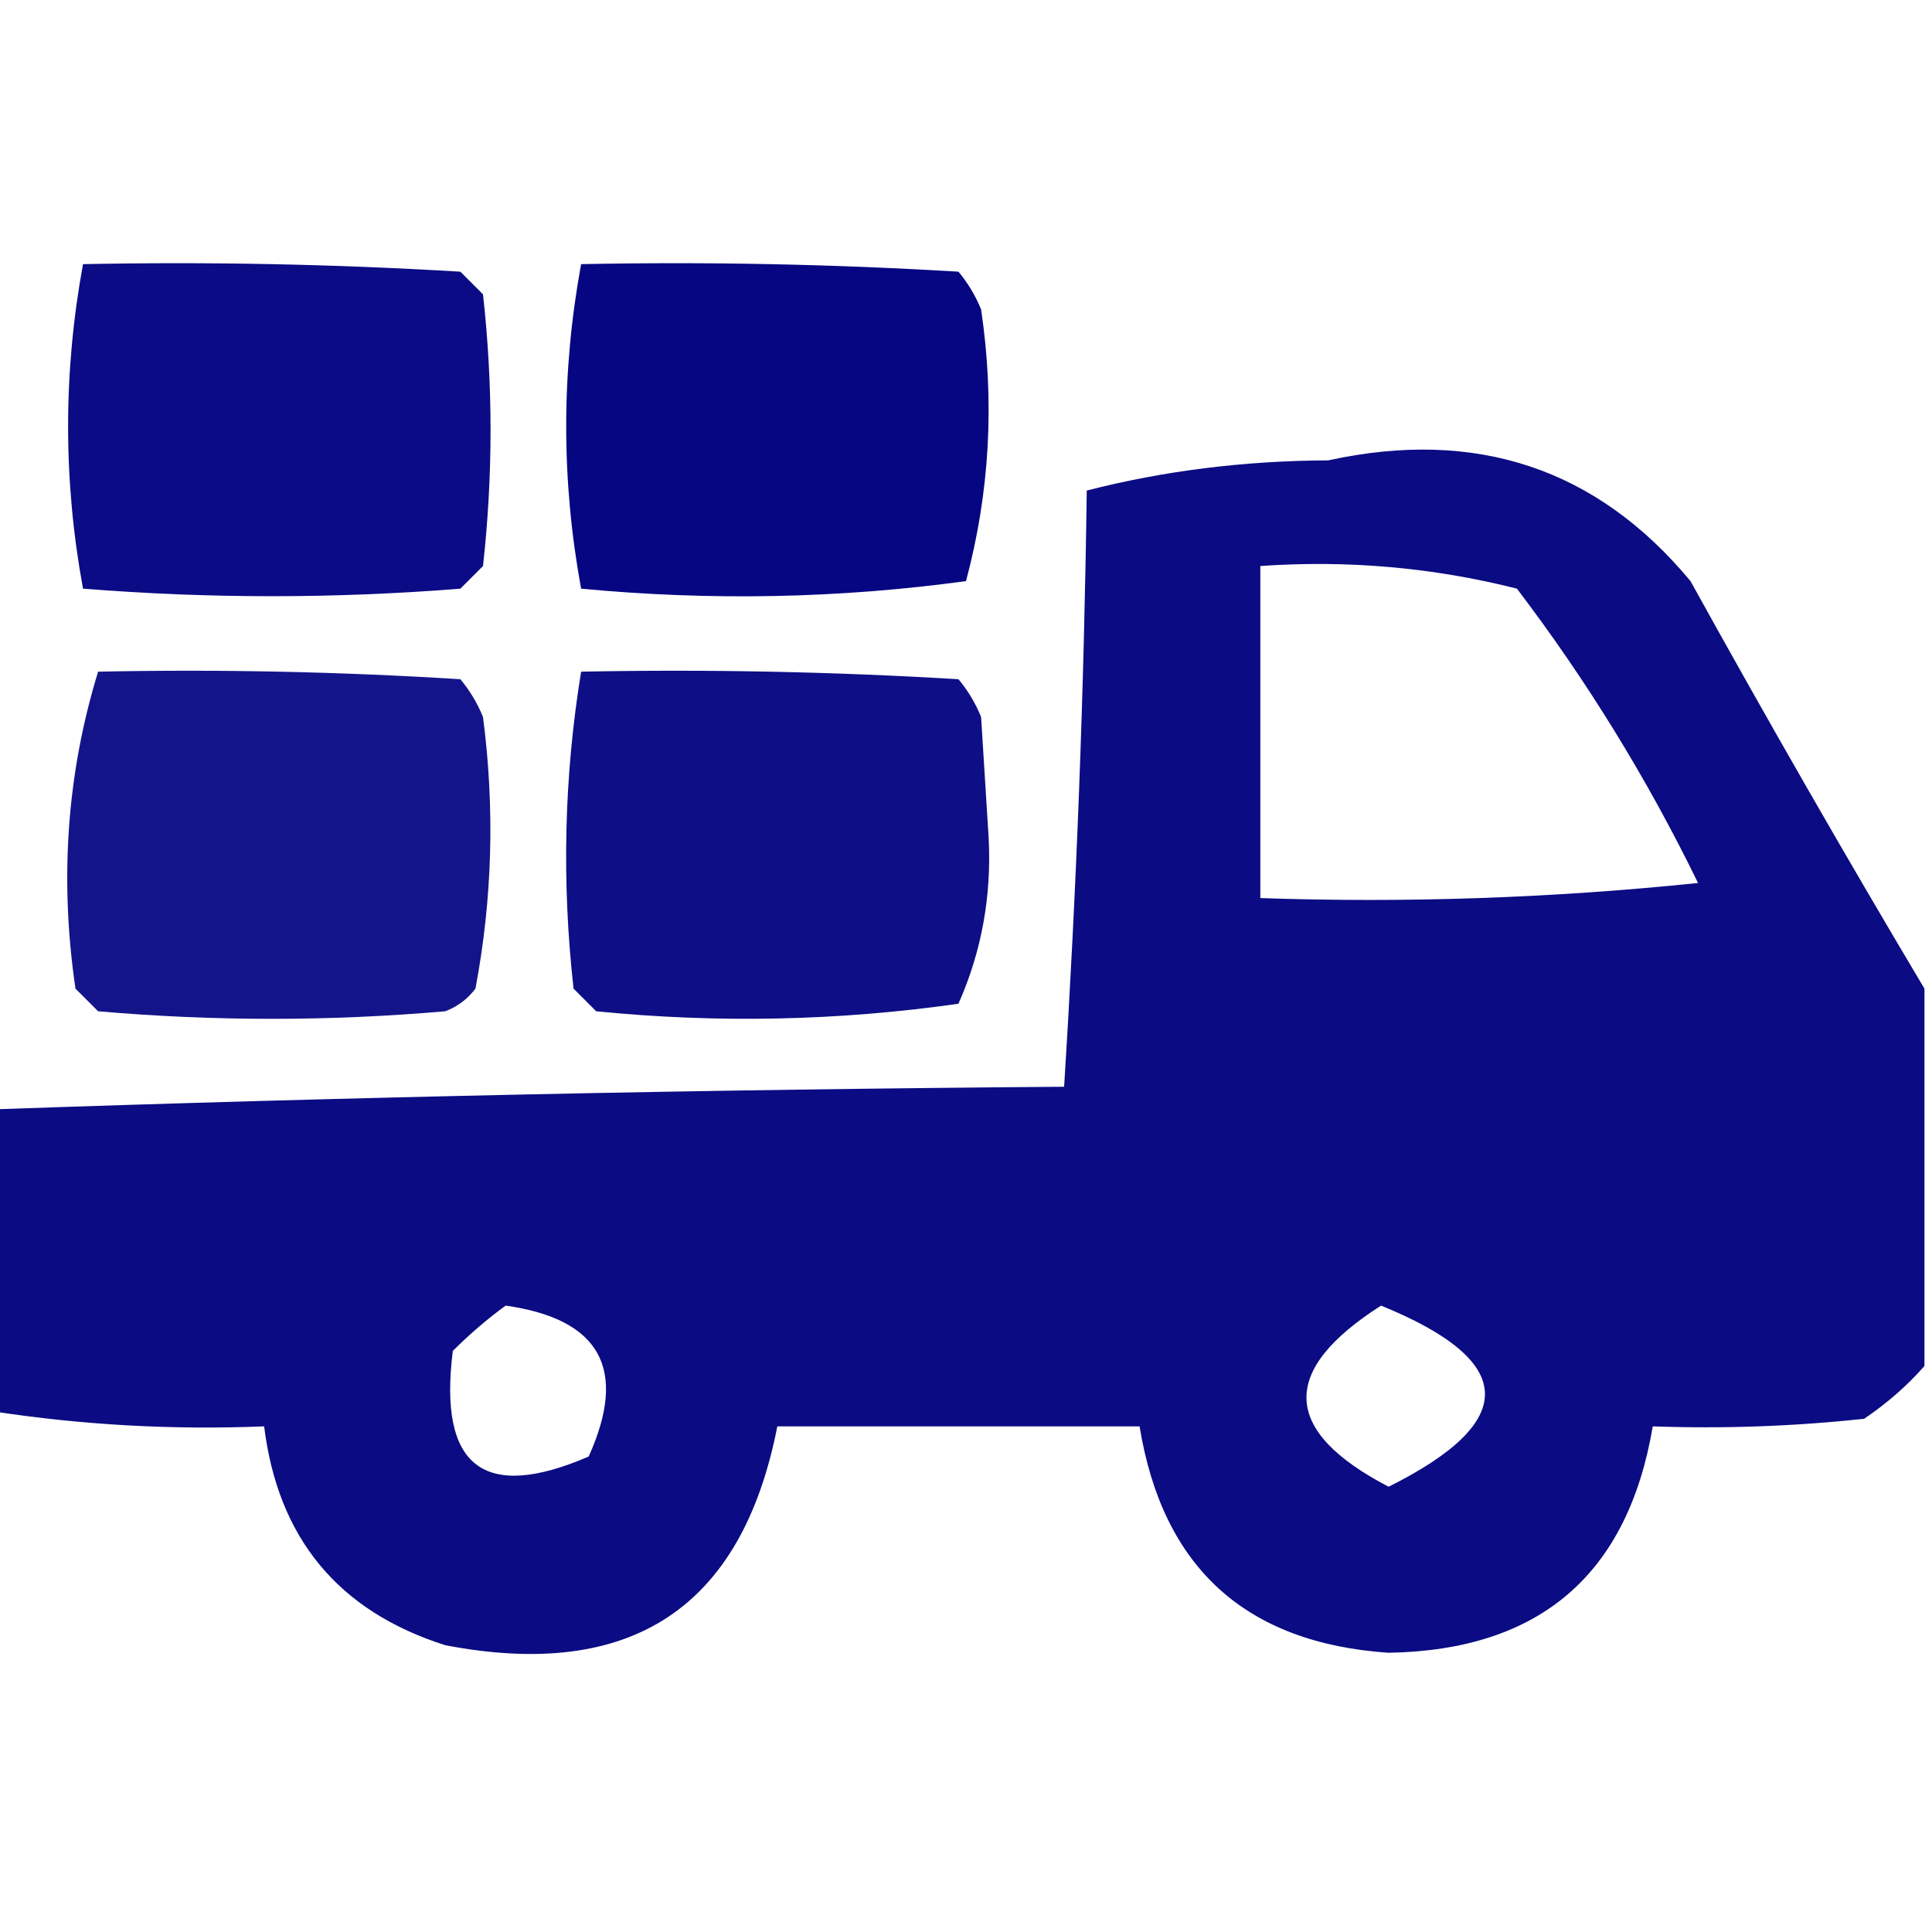
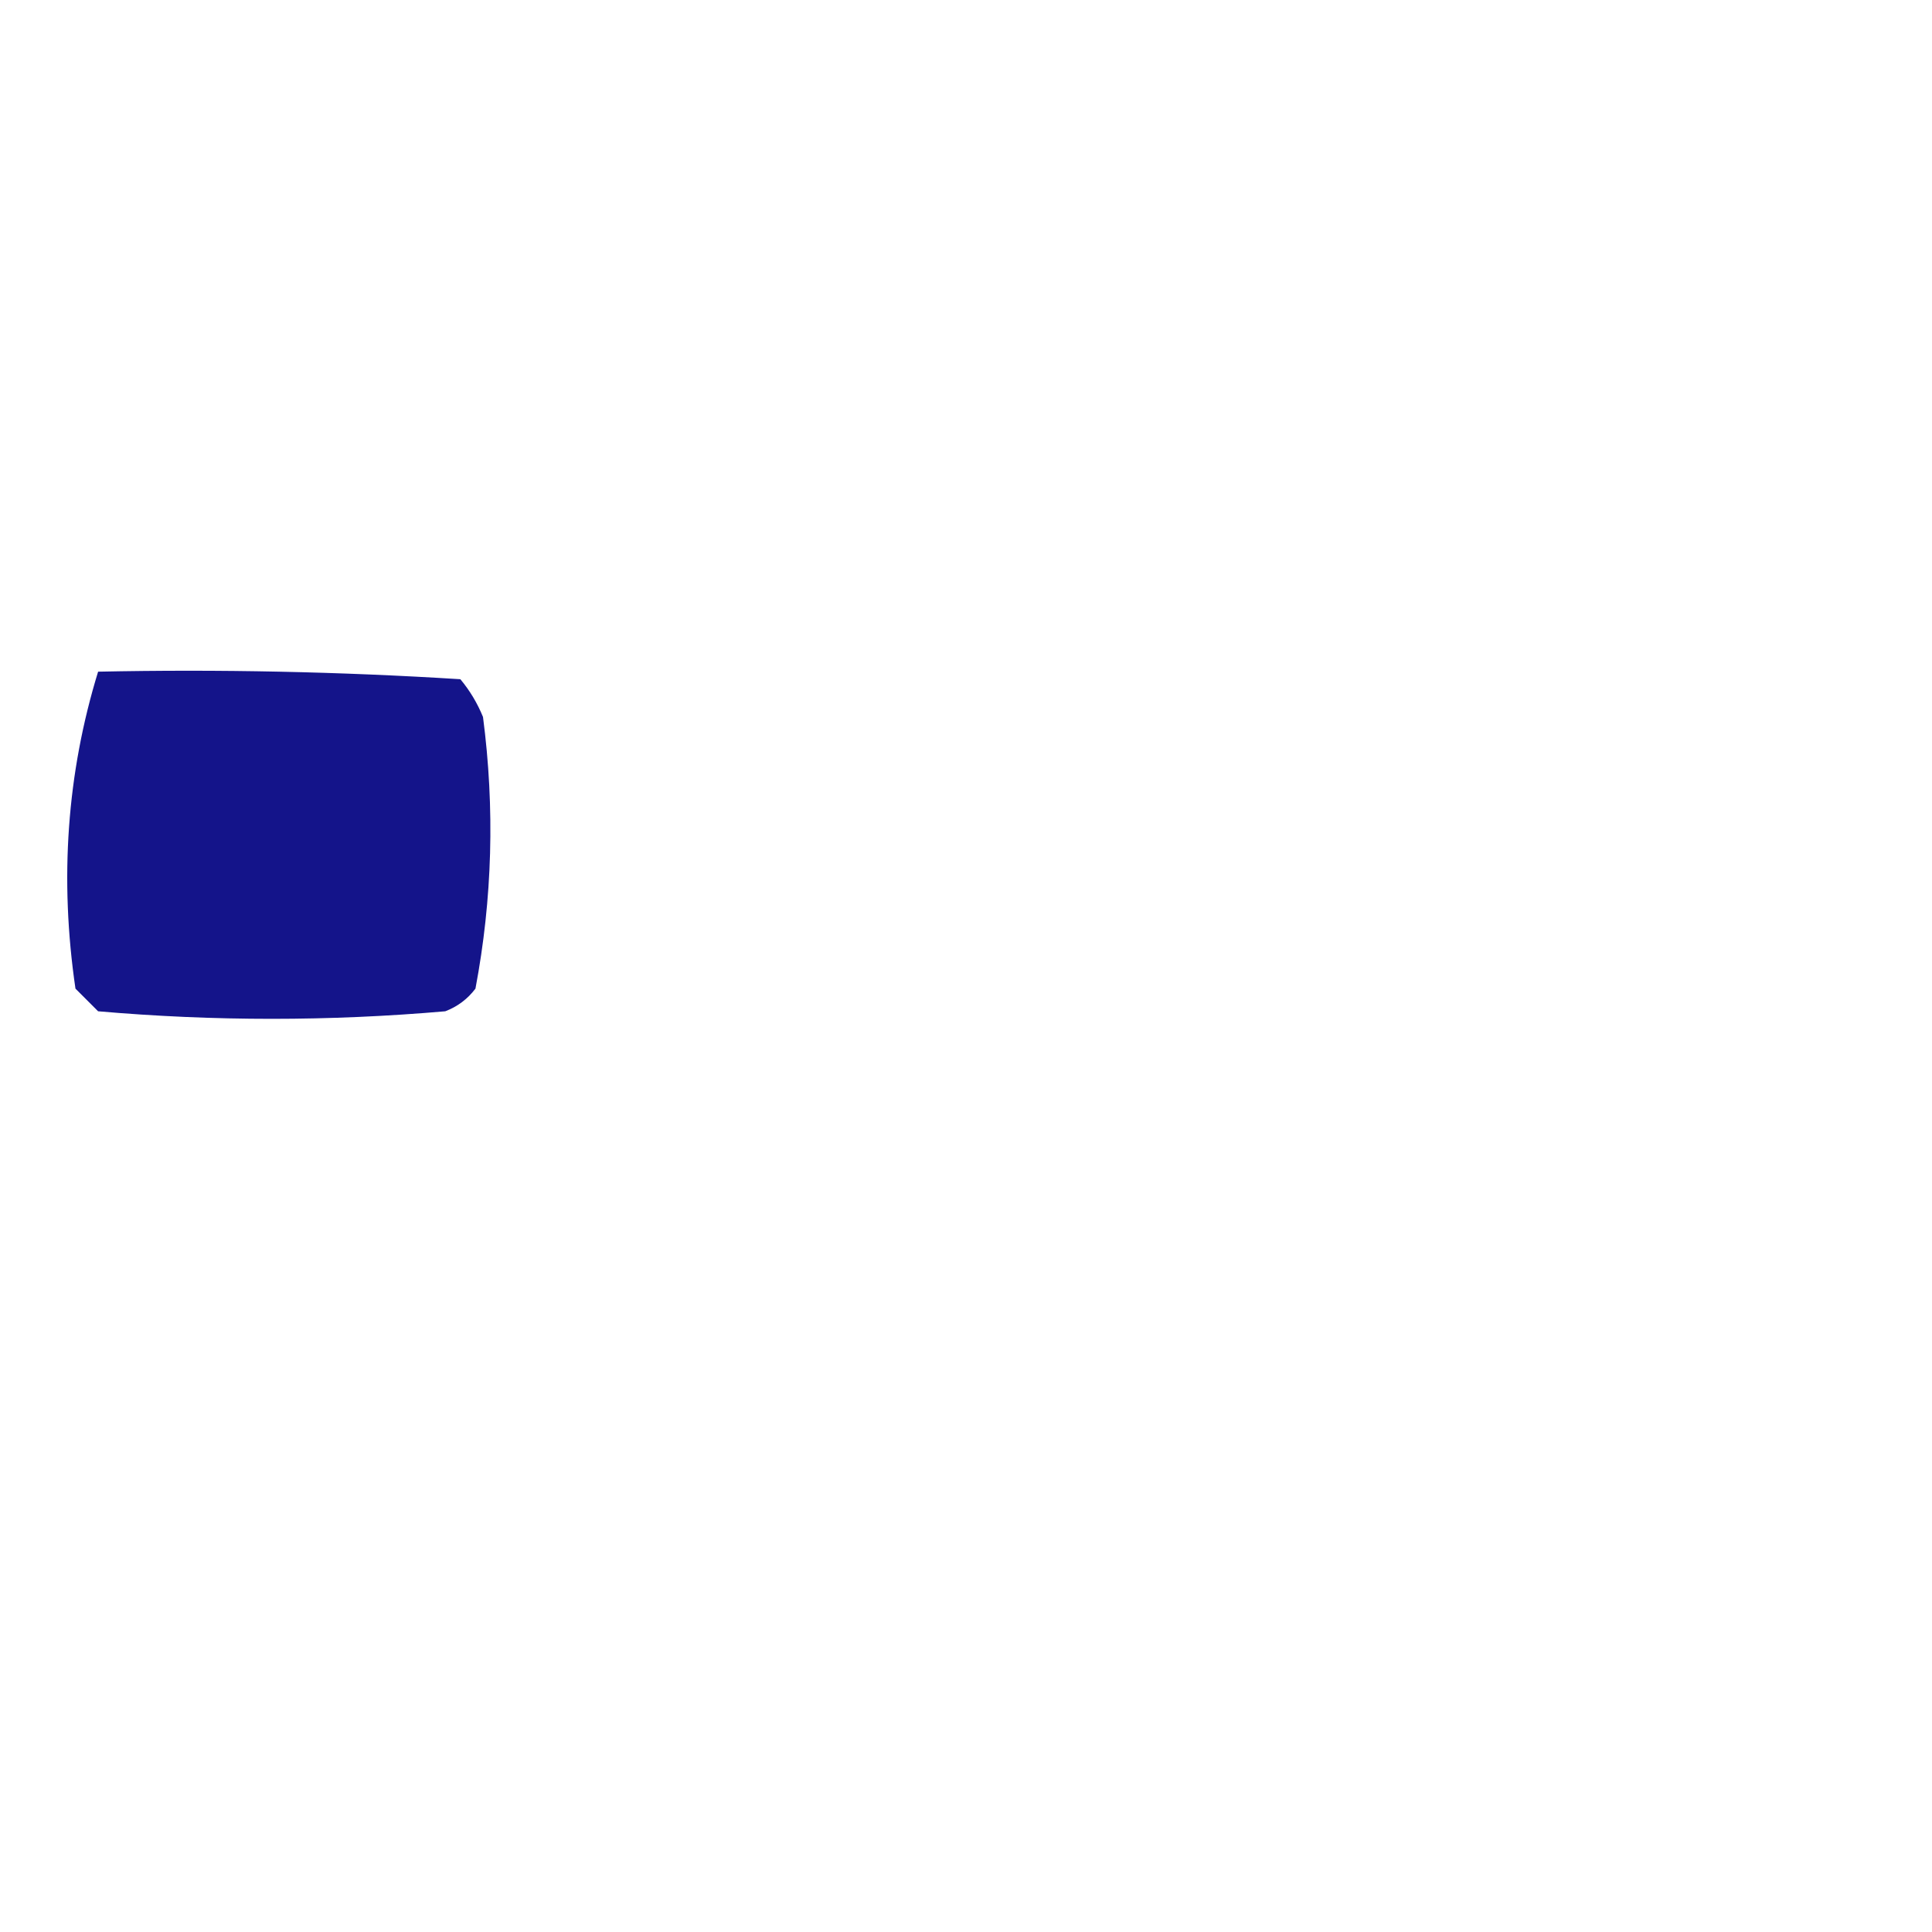
<svg xmlns="http://www.w3.org/2000/svg" version="1.1" width="128px" height="128px" style="shape-rendering:geometricPrecision; text-rendering:geometricPrecision; image-rendering:optimizeQuality; fill-rule:evenodd; clip-rule:evenodd">
  <g>
-     <path style="opacity:0.955" fill="#000080" d="M 5.5,17.5 C 13.84,17.334 22.173,17.5 30.5,18C 31,18.5 31.5,19 32,19.5C 32.667,25.5 32.667,31.5 32,37.5C 31.5,38 31,38.5 30.5,39C 22.167,39.667 13.833,39.667 5.5,39C 4.183,31.834 4.183,24.667 5.5,17.5 Z" />
-   </g>
+     </g>
  <g>
-     <path style="opacity:0.974" fill="#000080" d="M 38.5,17.5 C 46.84,17.334 55.173,17.5 63.5,18C 64.126,18.75 64.626,19.584 65,20.5C 65.909,26.612 65.576,32.612 64,38.5C 55.579,39.649 47.079,39.816 38.5,39C 37.183,31.834 37.183,24.667 38.5,17.5 Z" />
-   </g>
+     </g>
  <g>
-     <path style="opacity:0.954" fill="#00007f" d="M 127.5,65.5 C 127.5,73.833 127.5,82.167 127.5,90.5C 126.36,91.801 125.027,92.968 123.5,94C 118.845,94.499 114.179,94.666 109.5,94.5C 107.836,104.329 102.003,109.329 92,109.5C 82.526,108.859 77.026,103.859 75.5,94.5C 67.5,94.5 59.5,94.5 51.5,94.5C 49.149,106.527 41.816,111.361 29.5,109C 22.418,106.748 18.418,101.915 17.5,94.5C 11.441,94.746 5.441,94.413 -0.5,93.5C -0.5,86.833 -0.5,80.167 -0.5,73.5C 23.094,72.677 46.761,72.177 70.5,72C 71.324,58.908 71.824,45.742 72,32.5C 77.086,31.194 82.42,30.527 88,30.5C 97.799,28.362 105.799,31.029 112,38.5C 117.095,47.708 122.262,56.708 127.5,65.5 Z M 83.5,37.5 C 89.29,37.096 94.956,37.596 100.5,39C 105.127,45.082 109.127,51.582 112.5,58.5C 102.856,59.498 93.19,59.832 83.5,59.5C 83.5,52.167 83.5,44.833 83.5,37.5 Z M 33.5,86.5 C 39.778,87.388 41.611,90.722 39,96.5C 32.035,99.505 29.035,97.172 30,89.5C 31.145,88.364 32.312,87.364 33.5,86.5 Z M 91.5,86.5 C 100.506,90.169 100.673,94.169 92,98.5C 84.912,94.808 84.745,90.808 91.5,86.5 Z" />
-   </g>
+     </g>
  <g>
    <path style="opacity:0.921" fill="#000080" d="M 6.5,44.5 C 14.507,44.334 22.507,44.5 30.5,45C 31.126,45.75 31.626,46.584 32,47.5C 32.79,53.552 32.624,59.552 31.5,65.5C 30.975,66.192 30.308,66.692 29.5,67C 21.833,67.667 14.167,67.667 6.5,67C 6,66.5 5.5,66 5,65.5C 3.932,58.226 4.432,51.226 6.5,44.5 Z" />
  </g>
  <g>
-     <path style="opacity:0.943" fill="#00007f" d="M 38.5,44.5 C 46.84,44.334 55.173,44.5 63.5,45C 64.126,45.75 64.626,46.584 65,47.5C 65.167,50.167 65.333,52.833 65.5,55.5C 65.701,59.373 65.034,63.039 63.5,66.5C 55.549,67.635 47.549,67.802 39.5,67C 39,66.5 38.5,66 38,65.5C 37.206,58.42 37.372,51.42 38.5,44.5 Z" />
-   </g>
+     </g>
</svg>